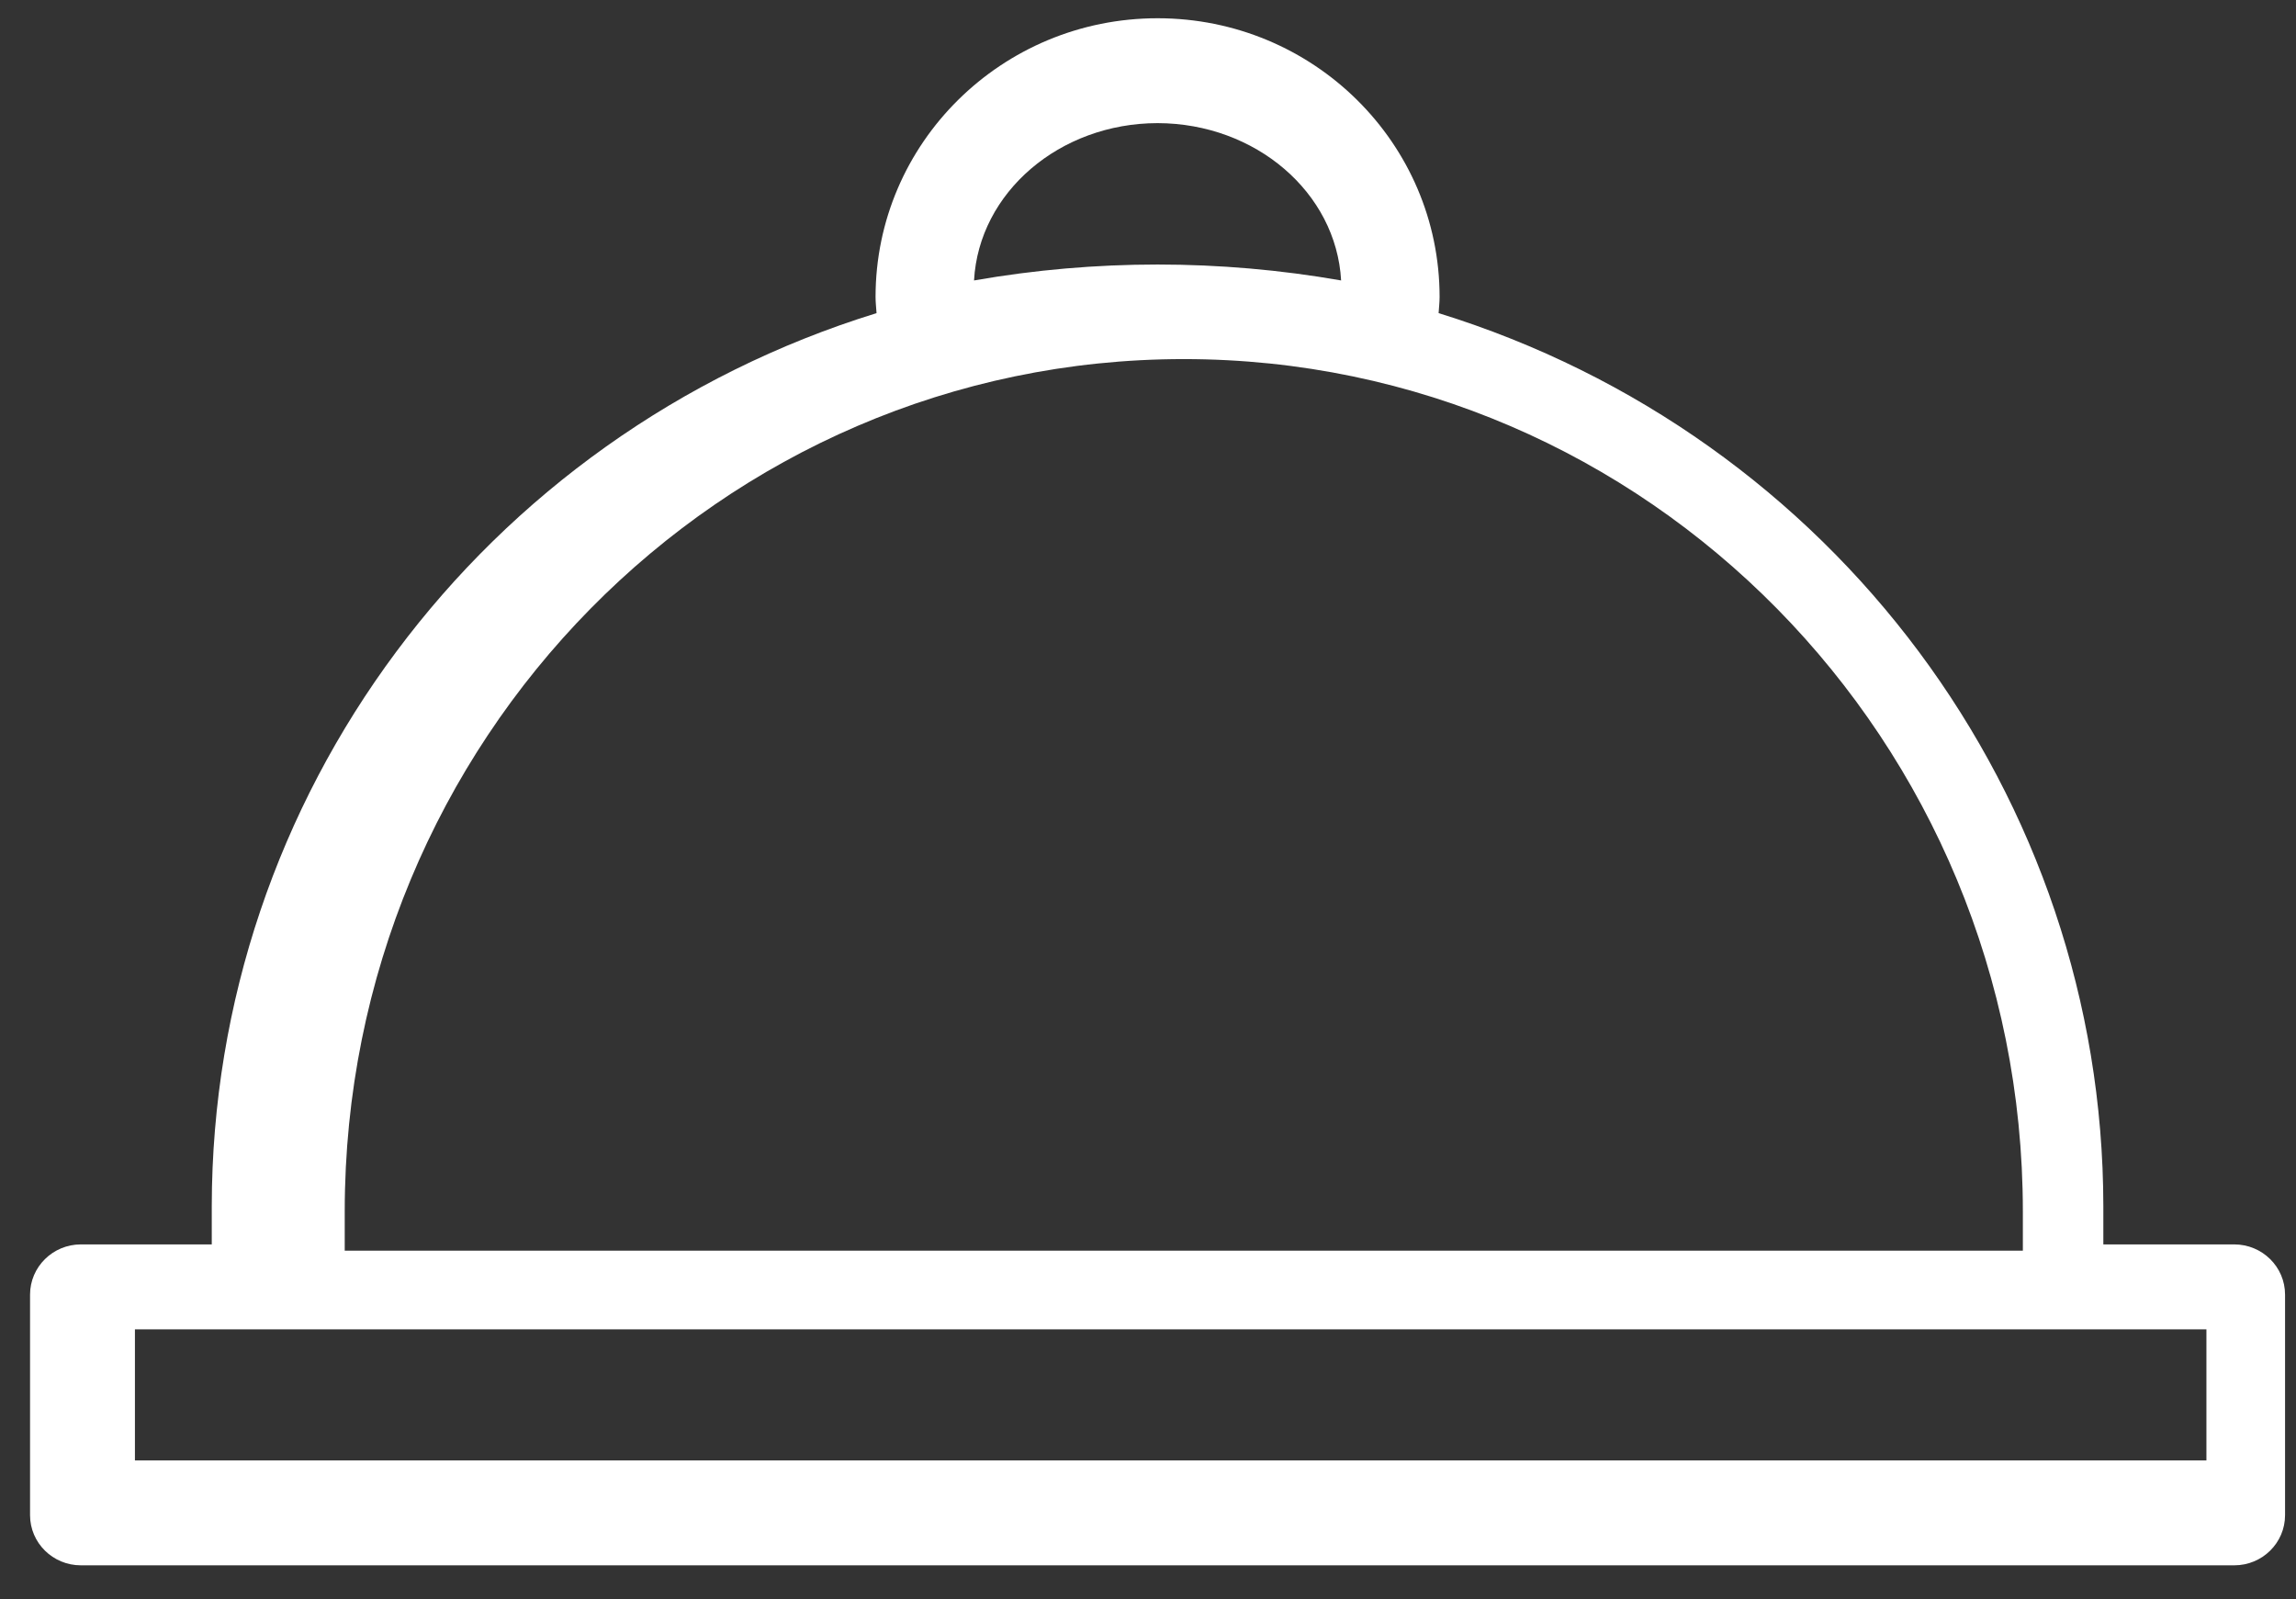
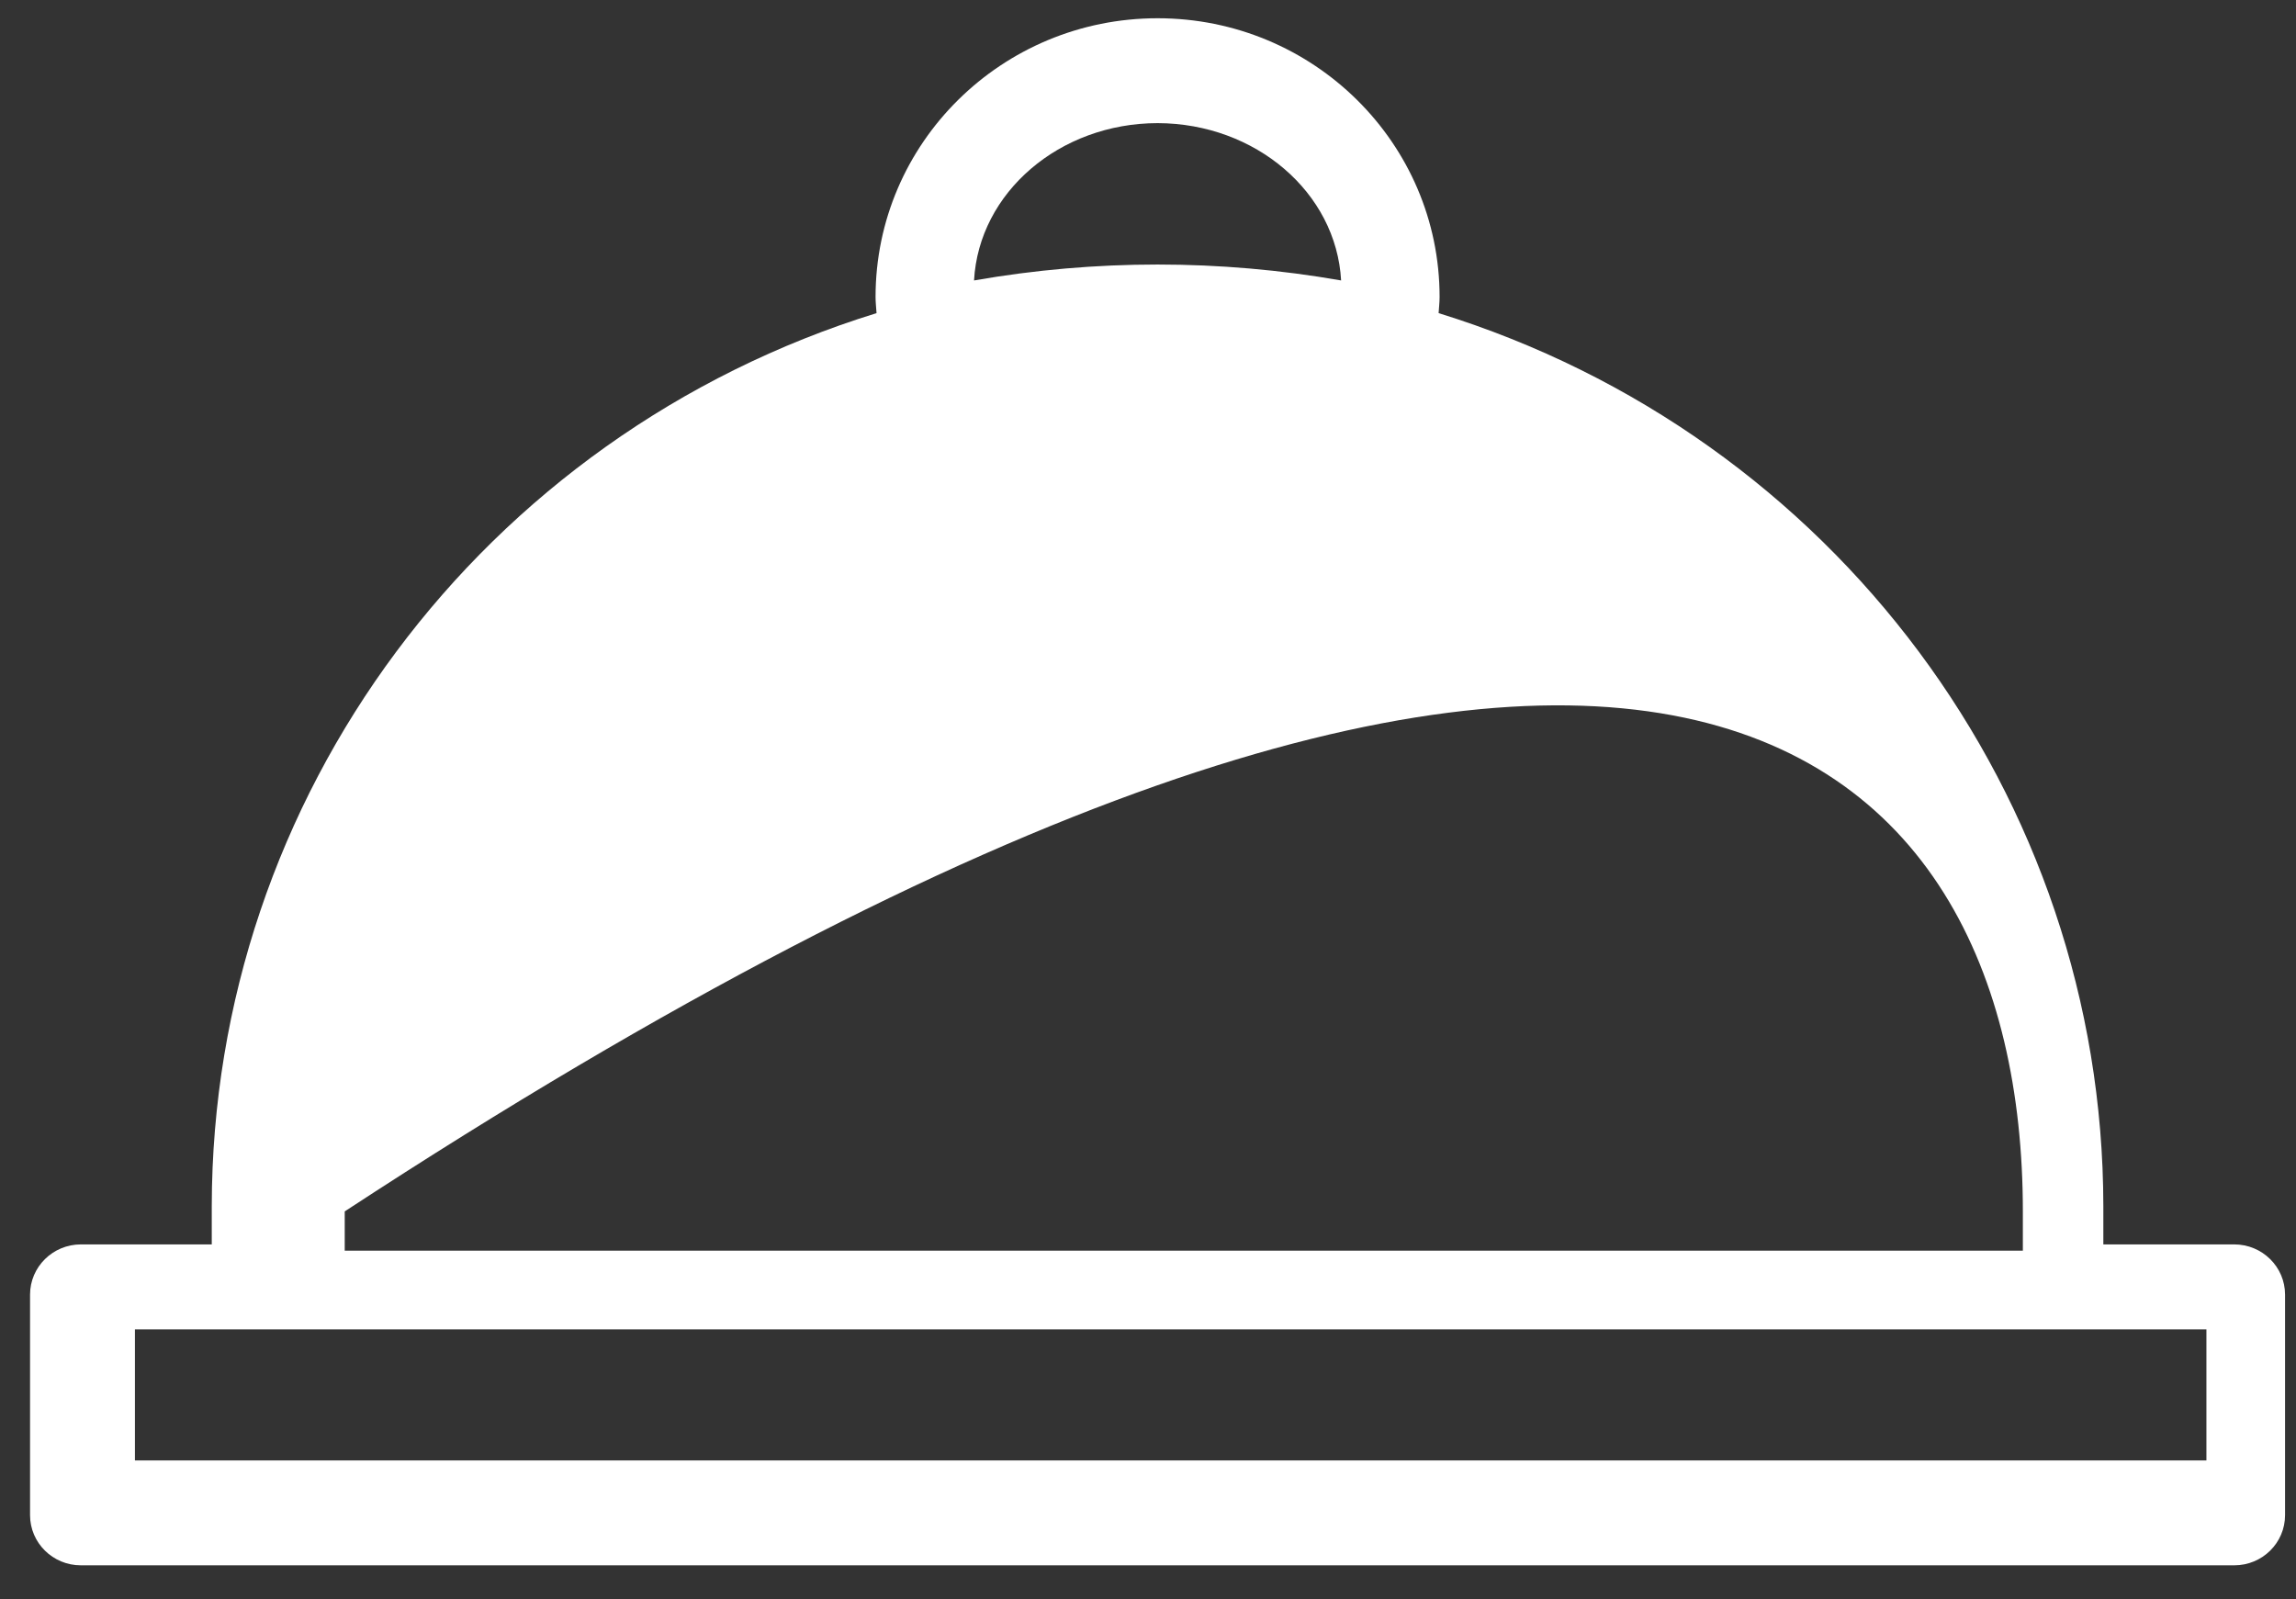
<svg xmlns="http://www.w3.org/2000/svg" width="56px" height="39px" viewBox="0 0 56 39" version="1.1">
  <rect x="0" y="0" width="56" height="39" fill="#333333" stroke="none" />
  <title>BE891AF1-8116-4D8F-A36D-C11CC9A0ED52</title>
  <g id="operegrino" stroke="none" stroke-width="1" fill="none" fill-rule="evenodd">
    <g id="New-home/mobile" transform="translate(-180, -3503)" fill="#FFFFFF" fill-rule="nonzero">
-       <path d="M181.972,3541.177 L234.495,3541.177 C235.179,3541.177 235.733,3540.629 235.733,3539.953 L235.733,3534.575 C235.733,3533.899 235.179,3533.351 234.495,3533.35 L231.301,3533.35 L231.301,3532.413 C231.29,3522.433 224.725,3513.615 215.088,3510.637 C215.096,3510.506 215.112,3510.374 215.112,3510.244 C215.112,3506.489 212.033,3503.445 208.234,3503.445 C204.435,3503.445 201.355,3506.489 201.355,3510.244 C201.355,3510.374 201.371,3510.506 201.379,3510.637 C191.742,3513.615 185.176,3522.433 185.165,3532.413 L185.165,3533.35 L181.972,3533.35 C181.288,3533.351 180.733,3533.899 180.733,3534.575 L180.733,3539.953 C180.733,3540.629 181.288,3541.177 181.972,3541.177 Z M208.235,3506.003 C210.624,3506.008 212.591,3507.694 212.71,3509.84 C209.753,3509.322 206.713,3509.322 203.757,3509.84 C203.875,3507.692 205.845,3506.005 208.235,3506.003 L208.235,3506.003 Z M188.408,3532.545 C188.408,3521.065 197.57,3511.758 208.873,3511.758 C220.175,3511.758 229.338,3521.065 229.338,3532.545 L229.338,3533.503 L188.408,3533.503 L188.408,3532.545 Z M183.291,3535.421 L233.815,3535.421 L233.815,3538.619 L183.291,3538.619 L183.291,3535.421 Z" id="Shape-Copy" />
+       <path d="M181.972,3541.177 L234.495,3541.177 C235.179,3541.177 235.733,3540.629 235.733,3539.953 L235.733,3534.575 C235.733,3533.899 235.179,3533.351 234.495,3533.35 L231.301,3533.35 L231.301,3532.413 C231.29,3522.433 224.725,3513.615 215.088,3510.637 C215.096,3510.506 215.112,3510.374 215.112,3510.244 C215.112,3506.489 212.033,3503.445 208.234,3503.445 C204.435,3503.445 201.355,3506.489 201.355,3510.244 C201.355,3510.374 201.371,3510.506 201.379,3510.637 C191.742,3513.615 185.176,3522.433 185.165,3532.413 L185.165,3533.35 L181.972,3533.35 C181.288,3533.351 180.733,3533.899 180.733,3534.575 L180.733,3539.953 C180.733,3540.629 181.288,3541.177 181.972,3541.177 Z M208.235,3506.003 C210.624,3506.008 212.591,3507.694 212.71,3509.84 C209.753,3509.322 206.713,3509.322 203.757,3509.84 C203.875,3507.692 205.845,3506.005 208.235,3506.003 L208.235,3506.003 Z M188.408,3532.545 C220.175,3511.758 229.338,3521.065 229.338,3532.545 L229.338,3533.503 L188.408,3533.503 L188.408,3532.545 Z M183.291,3535.421 L233.815,3535.421 L233.815,3538.619 L183.291,3538.619 L183.291,3535.421 Z" id="Shape-Copy" />
    </g>
  </g>
</svg>